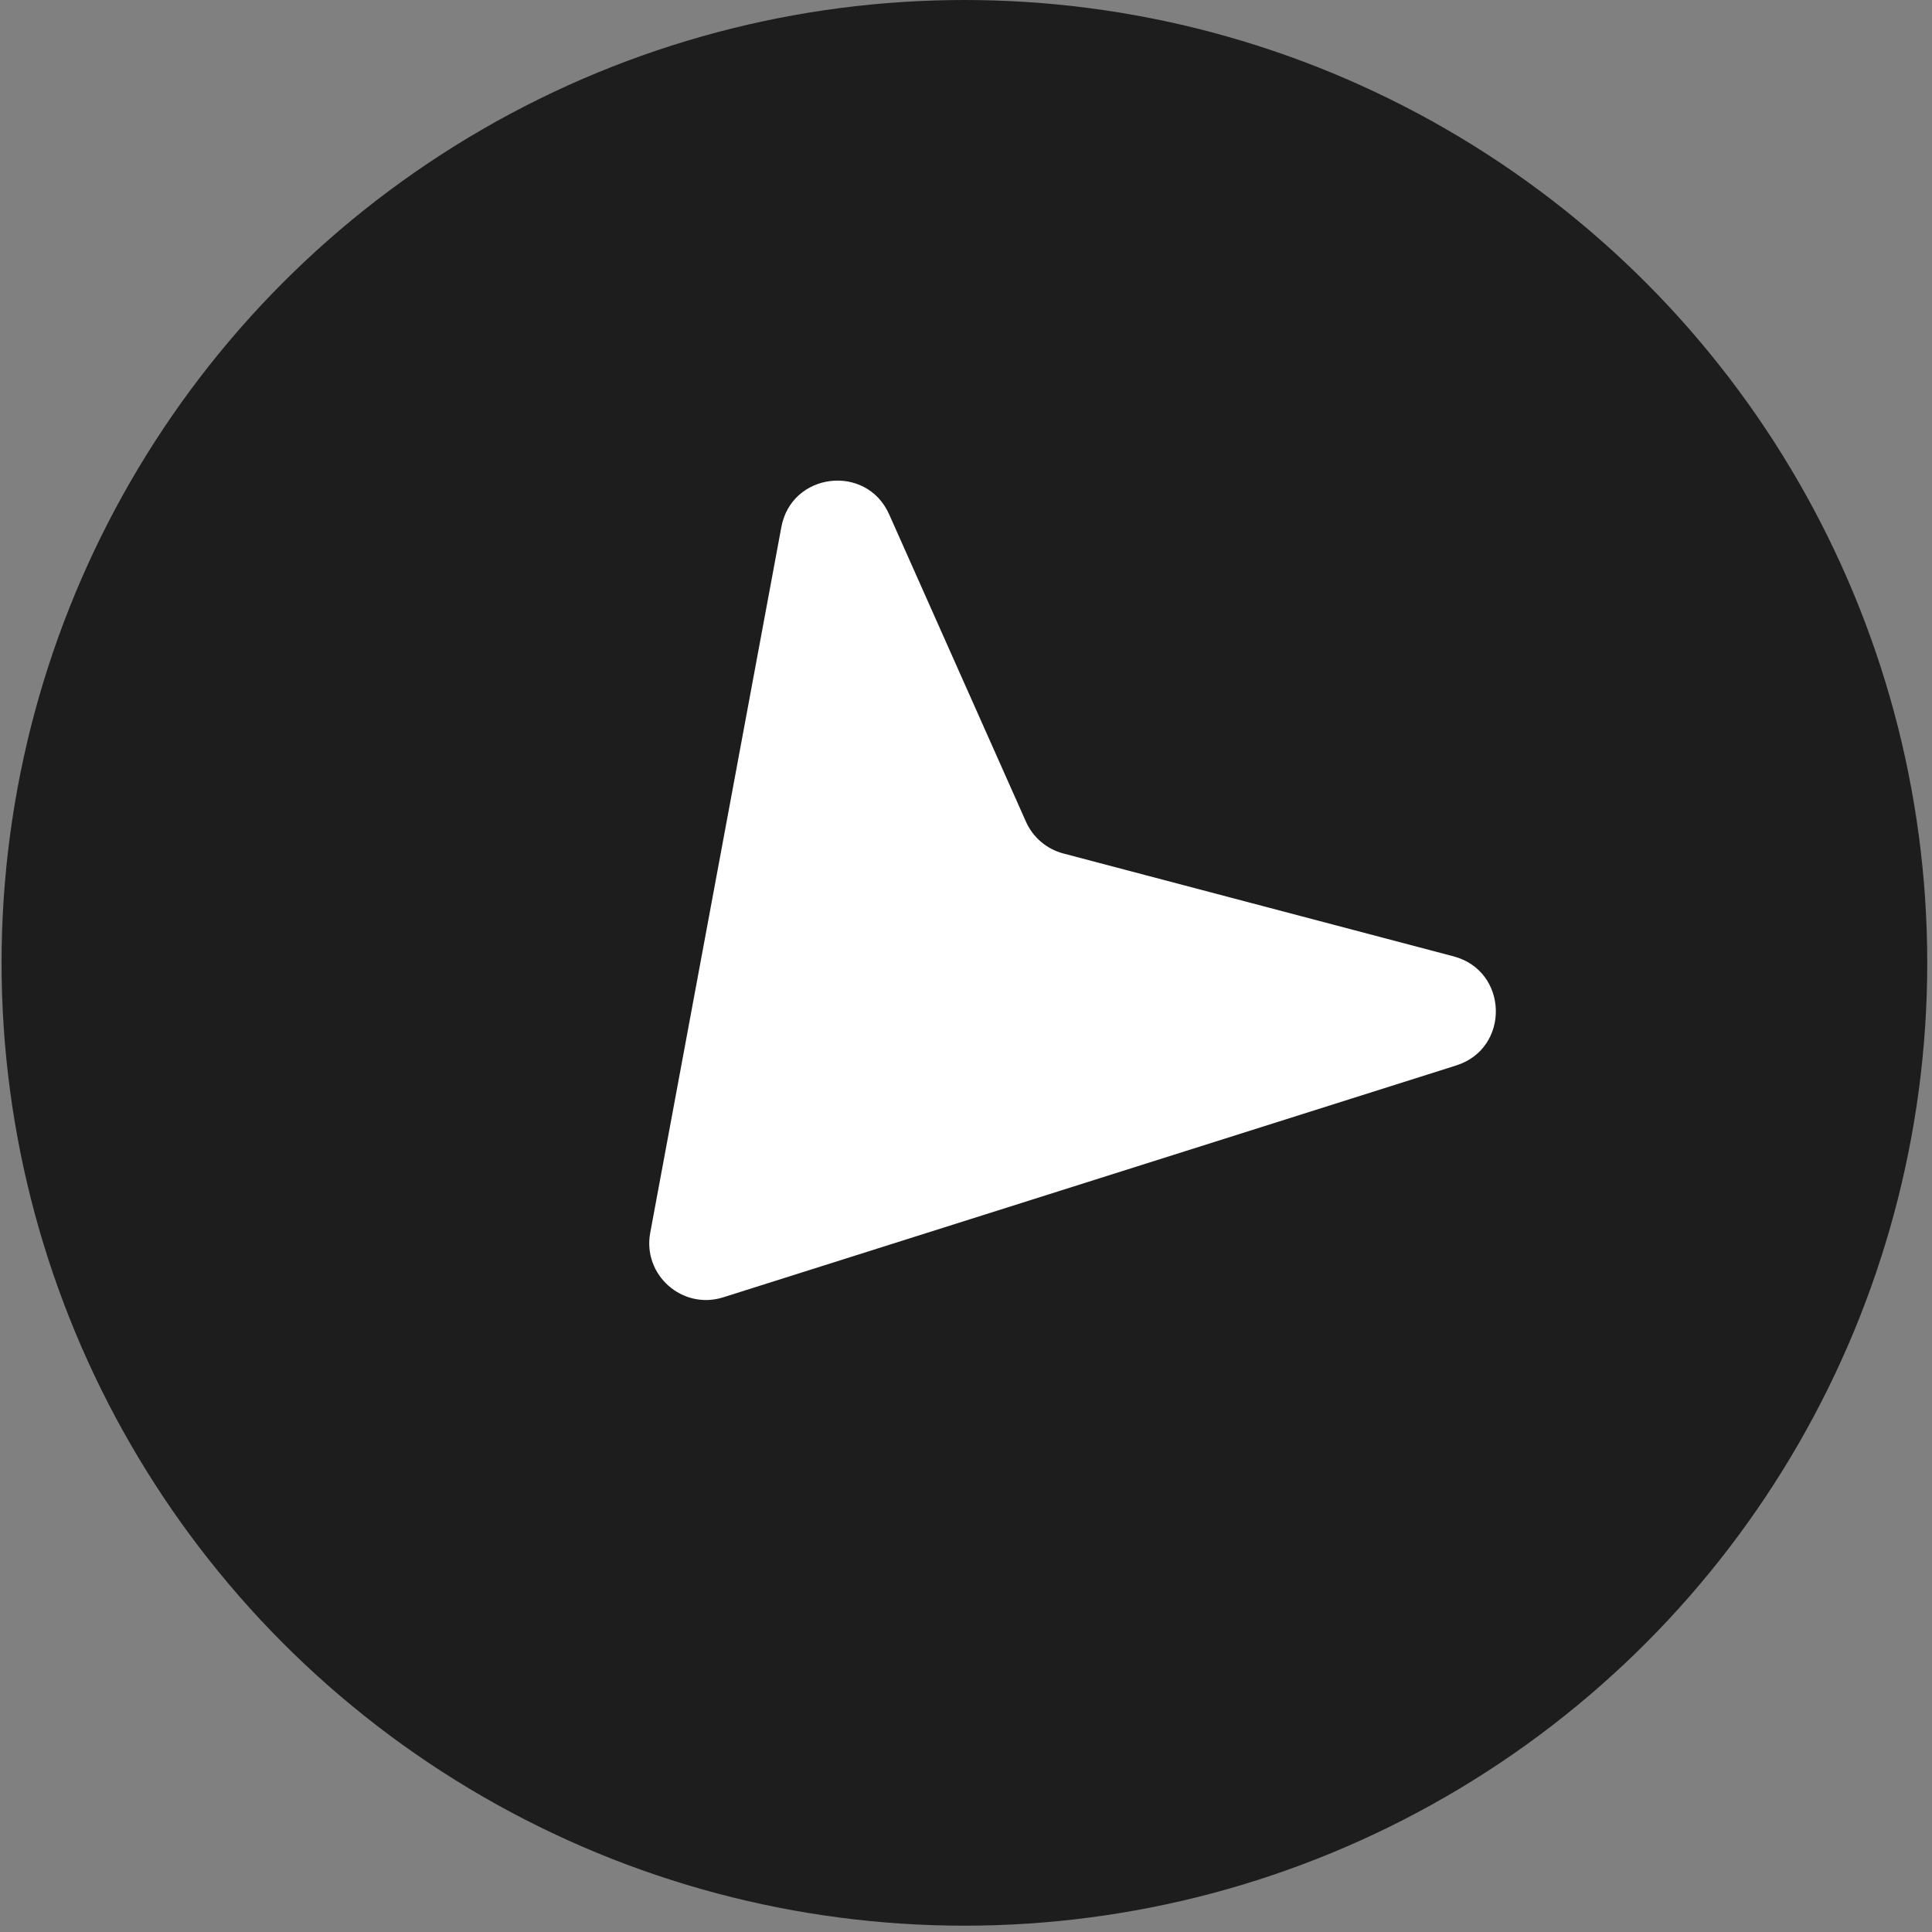
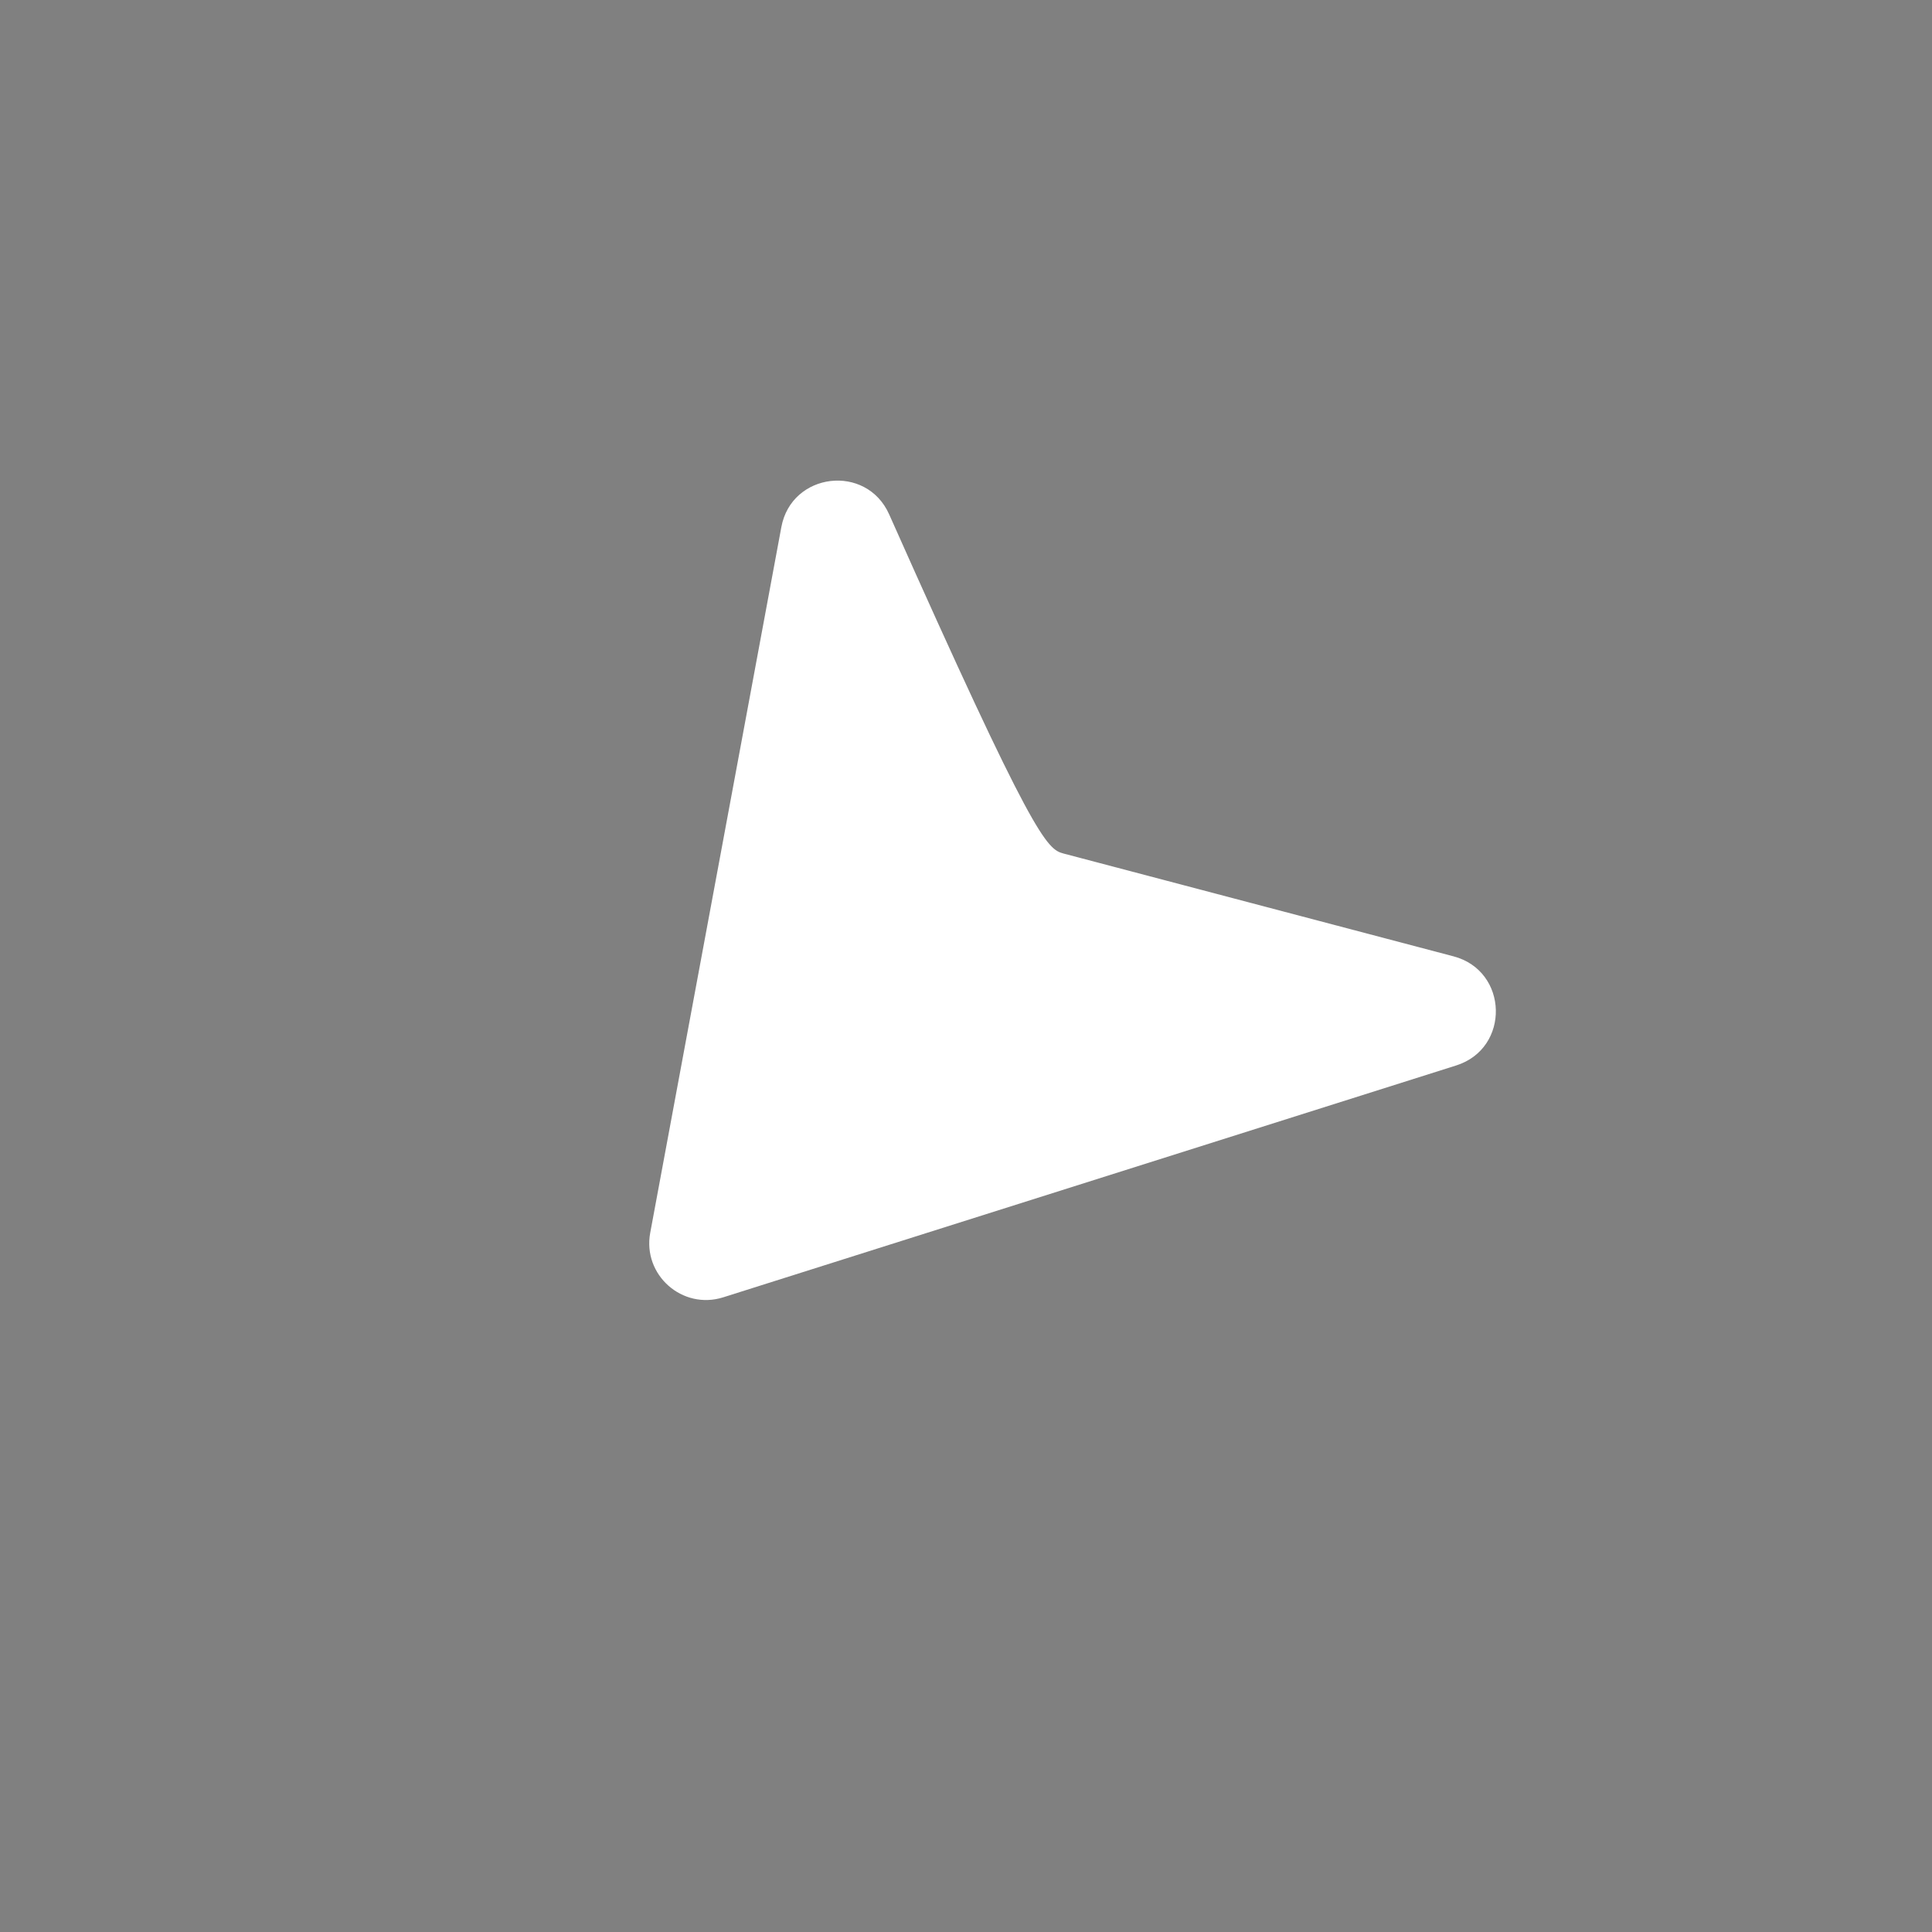
<svg xmlns="http://www.w3.org/2000/svg" width="68" height="68" viewBox="0 0 68 68" fill="none">
  <rect x="0" y="0" width="68" height="68" fill="#808080" stroke="none" />
-   <circle cx="33.944" cy="33.889" r="33.889" fill="#1D1D1D" />
-   <path d="M22.886 43.389L27.501 18.551C27.86 16.62 30.496 16.309 31.295 18.103L36.11 28.92C36.356 29.474 36.841 29.886 37.427 30.04L51.159 33.66C53.096 34.171 53.163 36.897 51.252 37.501L25.456 45.661C24.016 46.117 22.61 44.873 22.886 43.389Z" fill="white" />
+   <path d="M22.886 43.389L27.501 18.551C27.86 16.62 30.496 16.309 31.295 18.103C36.356 29.474 36.841 29.886 37.427 30.04L51.159 33.66C53.096 34.171 53.163 36.897 51.252 37.501L25.456 45.661C24.016 46.117 22.61 44.873 22.886 43.389Z" fill="white" />
</svg>